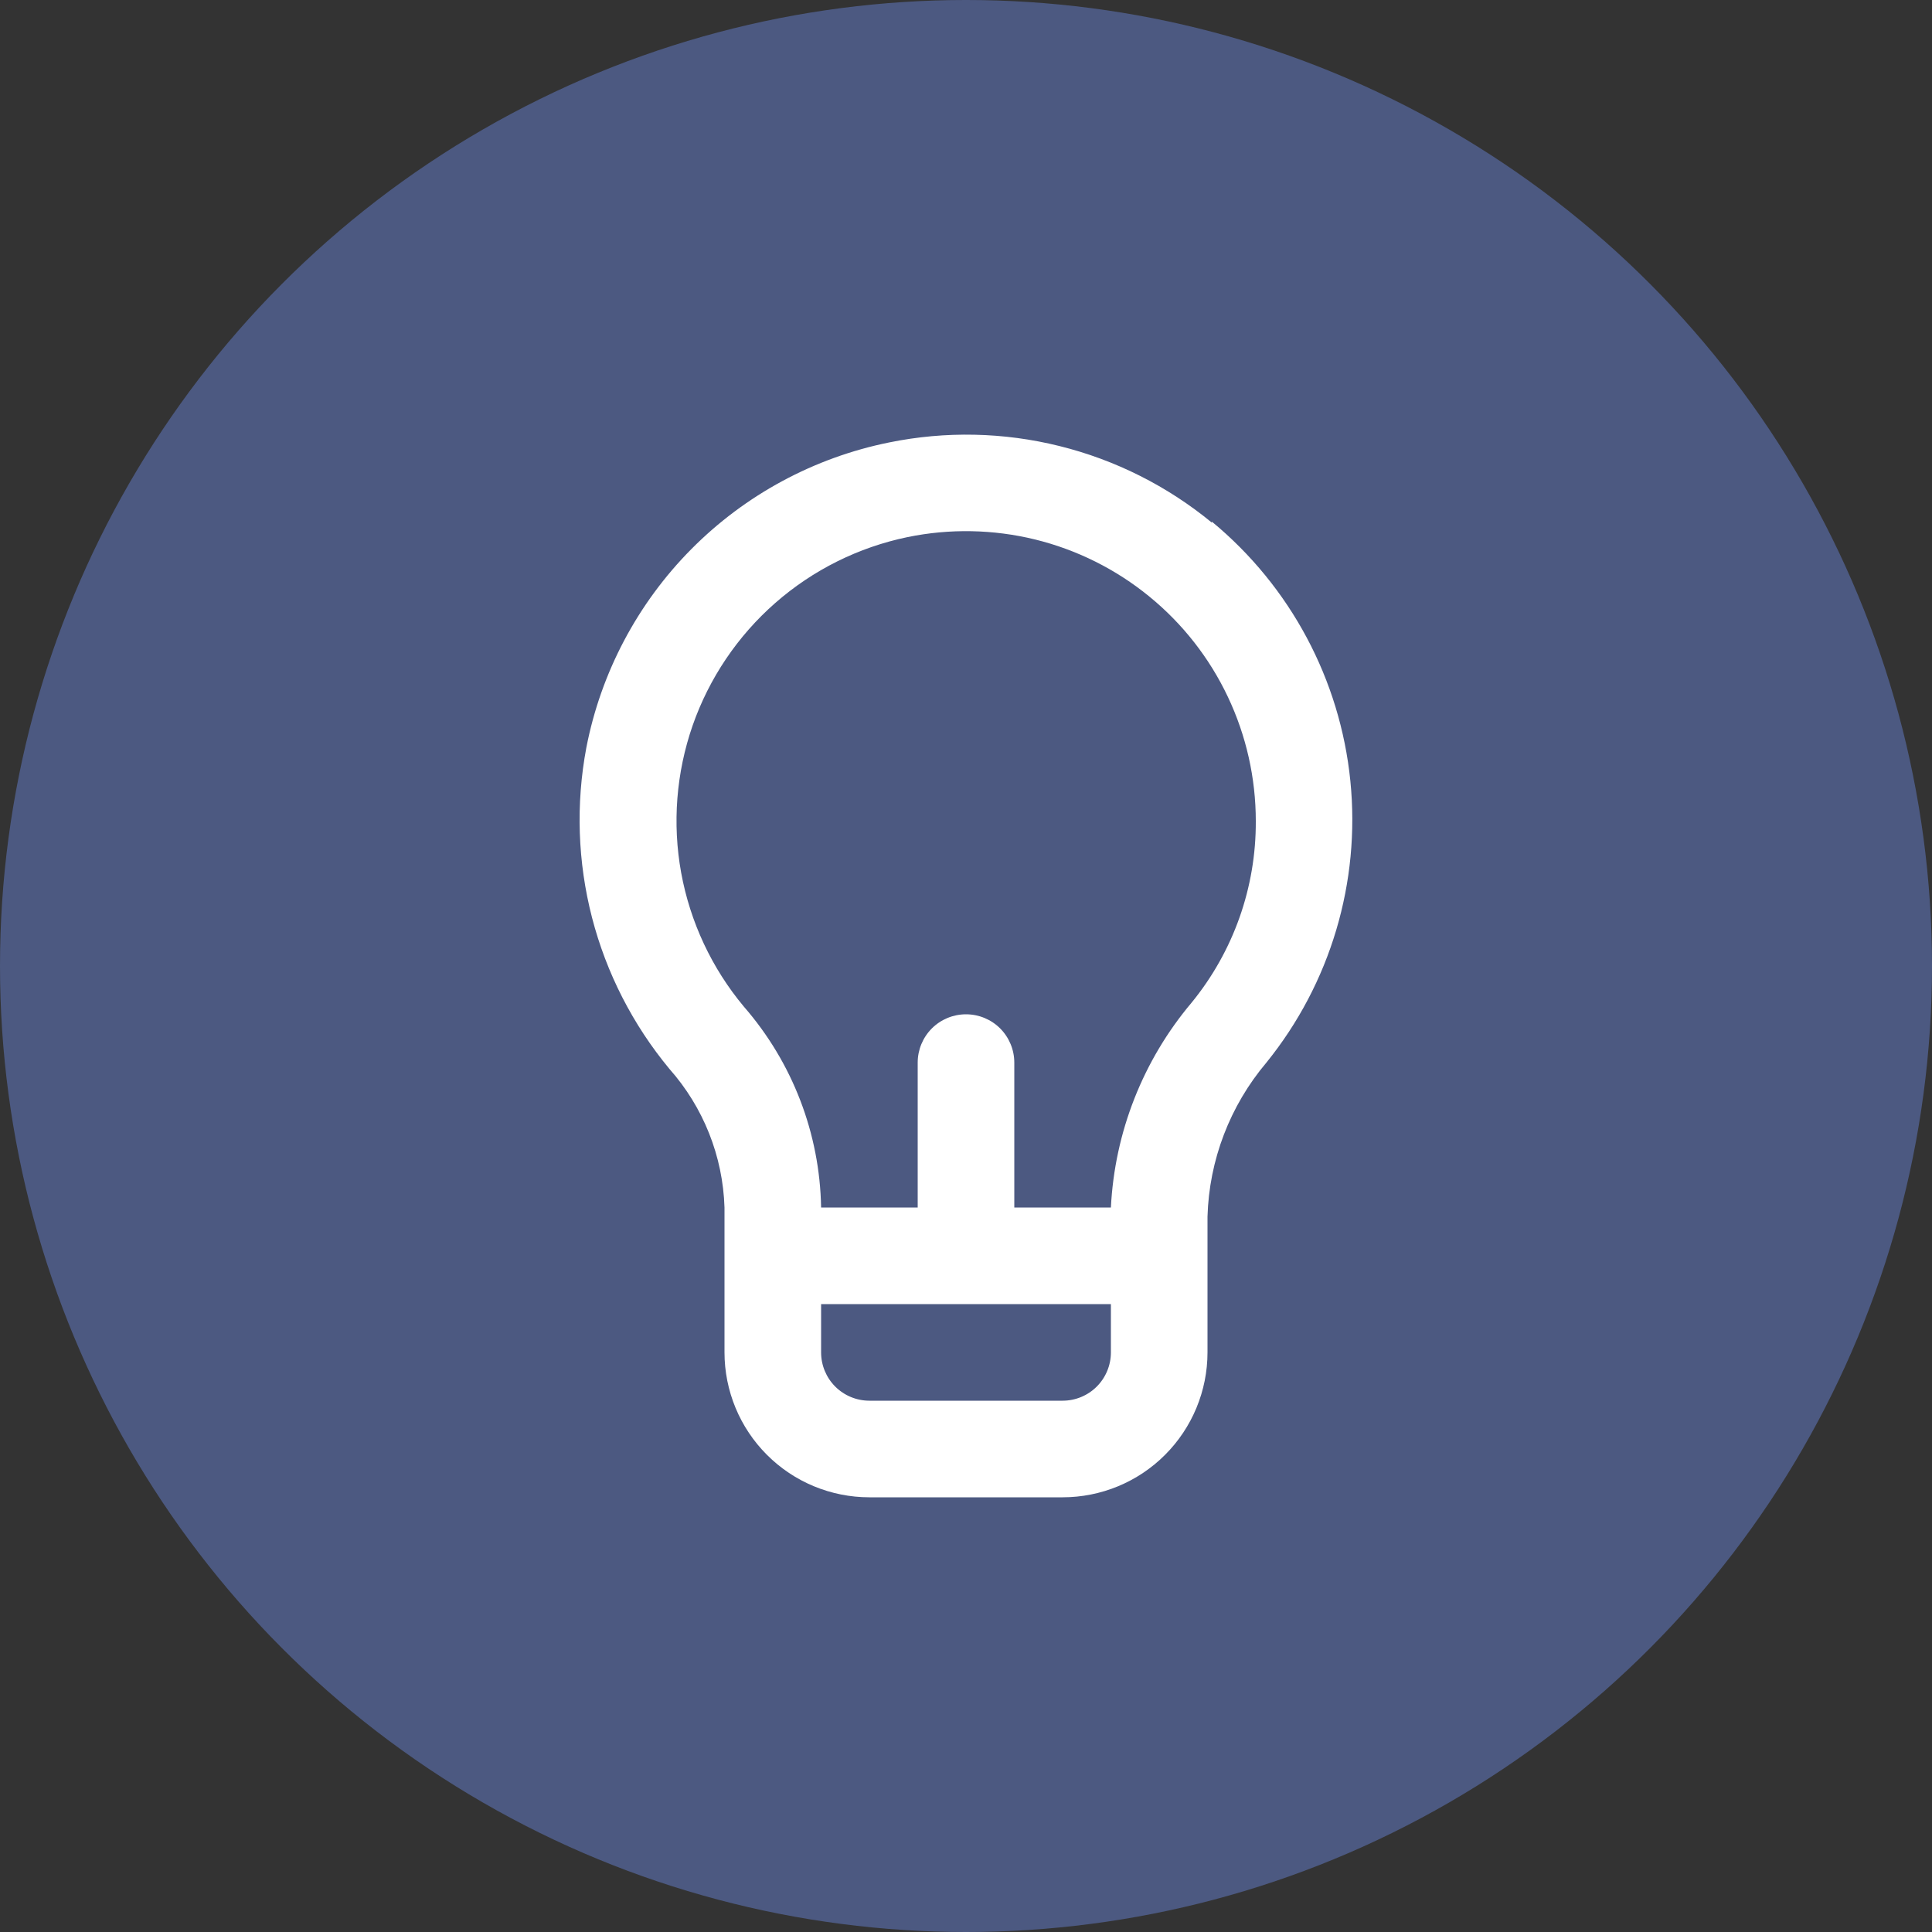
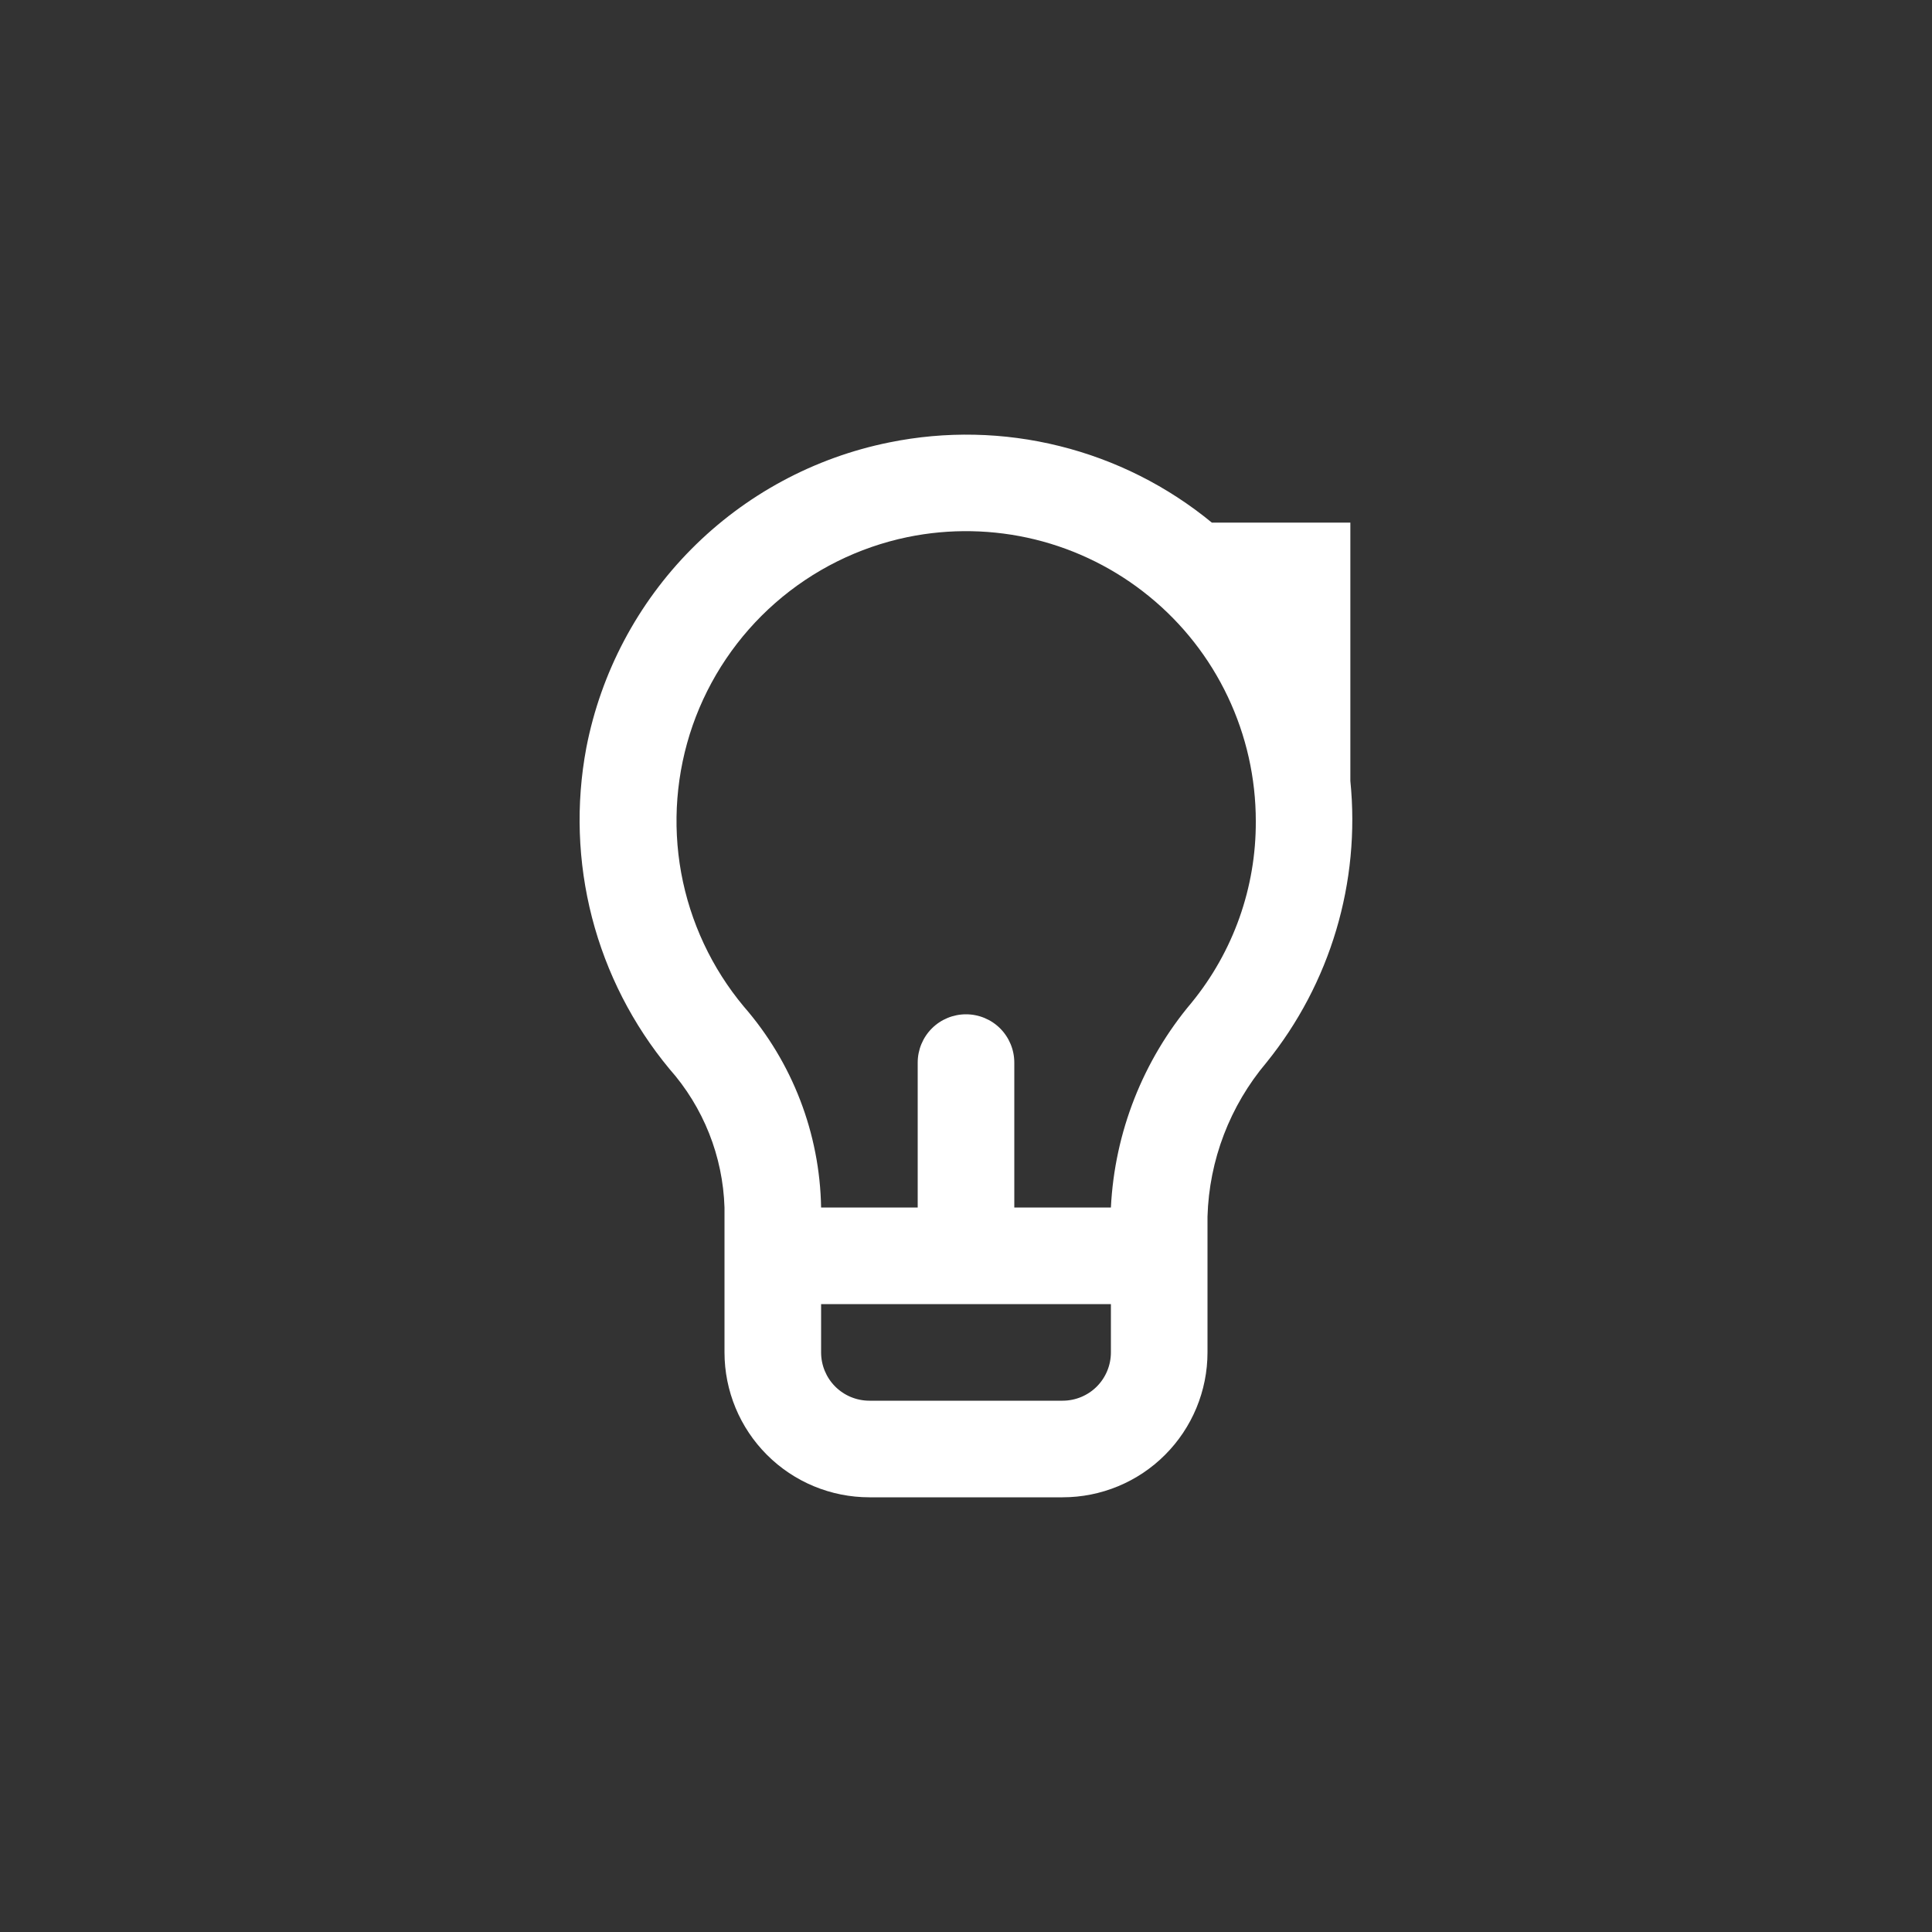
<svg xmlns="http://www.w3.org/2000/svg" width="35" height="35" viewBox="0 0 35 35" fill="none">
  <rect x="0" y="0" width="35" height="35" fill="#333333" stroke="none" />
-   <circle cx="17.5" cy="17.5" r="17.5" fill="#4C5981" />
-   <path d="M21.954 9.468C21.149 8.806 20.207 8.332 19.195 8.081C18.184 7.829 17.13 7.807 16.109 8.015C14.749 8.29 13.502 8.962 12.525 9.947C11.549 10.931 10.886 12.184 10.622 13.545C10.43 14.566 10.465 15.617 10.725 16.623C10.985 17.628 11.464 18.564 12.127 19.364C12.743 20.059 13.096 20.947 13.125 21.875V24.5C13.125 25.196 13.402 25.864 13.894 26.356C14.386 26.849 15.054 27.125 15.75 27.125H19.25C19.946 27.125 20.614 26.849 21.106 26.356C21.598 25.864 21.875 25.196 21.875 24.5V22.041C21.904 21.017 22.281 20.033 22.942 19.25C24.102 17.816 24.648 15.982 24.463 14.147C24.278 12.312 23.376 10.624 21.954 9.45V9.468ZM20.125 24.5C20.125 24.732 20.033 24.955 19.869 25.119C19.705 25.283 19.482 25.375 19.25 25.375H15.75C15.518 25.375 15.295 25.283 15.131 25.119C14.967 24.955 14.875 24.732 14.875 24.5V23.625H20.125V24.5ZM21.586 18.165C20.706 19.209 20.193 20.512 20.125 21.875H18.375V19.25C18.375 19.018 18.283 18.796 18.119 18.631C17.955 18.467 17.732 18.375 17.5 18.375C17.268 18.375 17.045 18.467 16.881 18.631C16.717 18.796 16.625 19.018 16.625 19.25V21.875H14.875C14.852 20.535 14.356 19.246 13.475 18.235C12.894 17.539 12.503 16.703 12.34 15.811C12.178 14.918 12.25 13.999 12.548 13.142C12.847 12.286 13.363 11.521 14.045 10.923C14.727 10.325 15.553 9.914 16.441 9.73C17.205 9.573 17.994 9.588 18.751 9.773C19.508 9.959 20.214 10.311 20.818 10.804C21.422 11.296 21.909 11.917 22.243 12.622C22.577 13.326 22.75 14.096 22.75 14.875C22.756 16.074 22.345 17.237 21.586 18.165Z" fill="white" />
+   <path d="M21.954 9.468C21.149 8.806 20.207 8.332 19.195 8.081C18.184 7.829 17.13 7.807 16.109 8.015C14.749 8.29 13.502 8.962 12.525 9.947C11.549 10.931 10.886 12.184 10.622 13.545C10.43 14.566 10.465 15.617 10.725 16.623C10.985 17.628 11.464 18.564 12.127 19.364C12.743 20.059 13.096 20.947 13.125 21.875V24.5C13.125 25.196 13.402 25.864 13.894 26.356C14.386 26.849 15.054 27.125 15.75 27.125H19.25C19.946 27.125 20.614 26.849 21.106 26.356C21.598 25.864 21.875 25.196 21.875 24.5V22.041C21.904 21.017 22.281 20.033 22.942 19.25C24.102 17.816 24.648 15.982 24.463 14.147V9.468ZM20.125 24.5C20.125 24.732 20.033 24.955 19.869 25.119C19.705 25.283 19.482 25.375 19.25 25.375H15.75C15.518 25.375 15.295 25.283 15.131 25.119C14.967 24.955 14.875 24.732 14.875 24.5V23.625H20.125V24.5ZM21.586 18.165C20.706 19.209 20.193 20.512 20.125 21.875H18.375V19.25C18.375 19.018 18.283 18.796 18.119 18.631C17.955 18.467 17.732 18.375 17.5 18.375C17.268 18.375 17.045 18.467 16.881 18.631C16.717 18.796 16.625 19.018 16.625 19.25V21.875H14.875C14.852 20.535 14.356 19.246 13.475 18.235C12.894 17.539 12.503 16.703 12.34 15.811C12.178 14.918 12.25 13.999 12.548 13.142C12.847 12.286 13.363 11.521 14.045 10.923C14.727 10.325 15.553 9.914 16.441 9.73C17.205 9.573 17.994 9.588 18.751 9.773C19.508 9.959 20.214 10.311 20.818 10.804C21.422 11.296 21.909 11.917 22.243 12.622C22.577 13.326 22.75 14.096 22.75 14.875C22.756 16.074 22.345 17.237 21.586 18.165Z" fill="white" />
</svg>